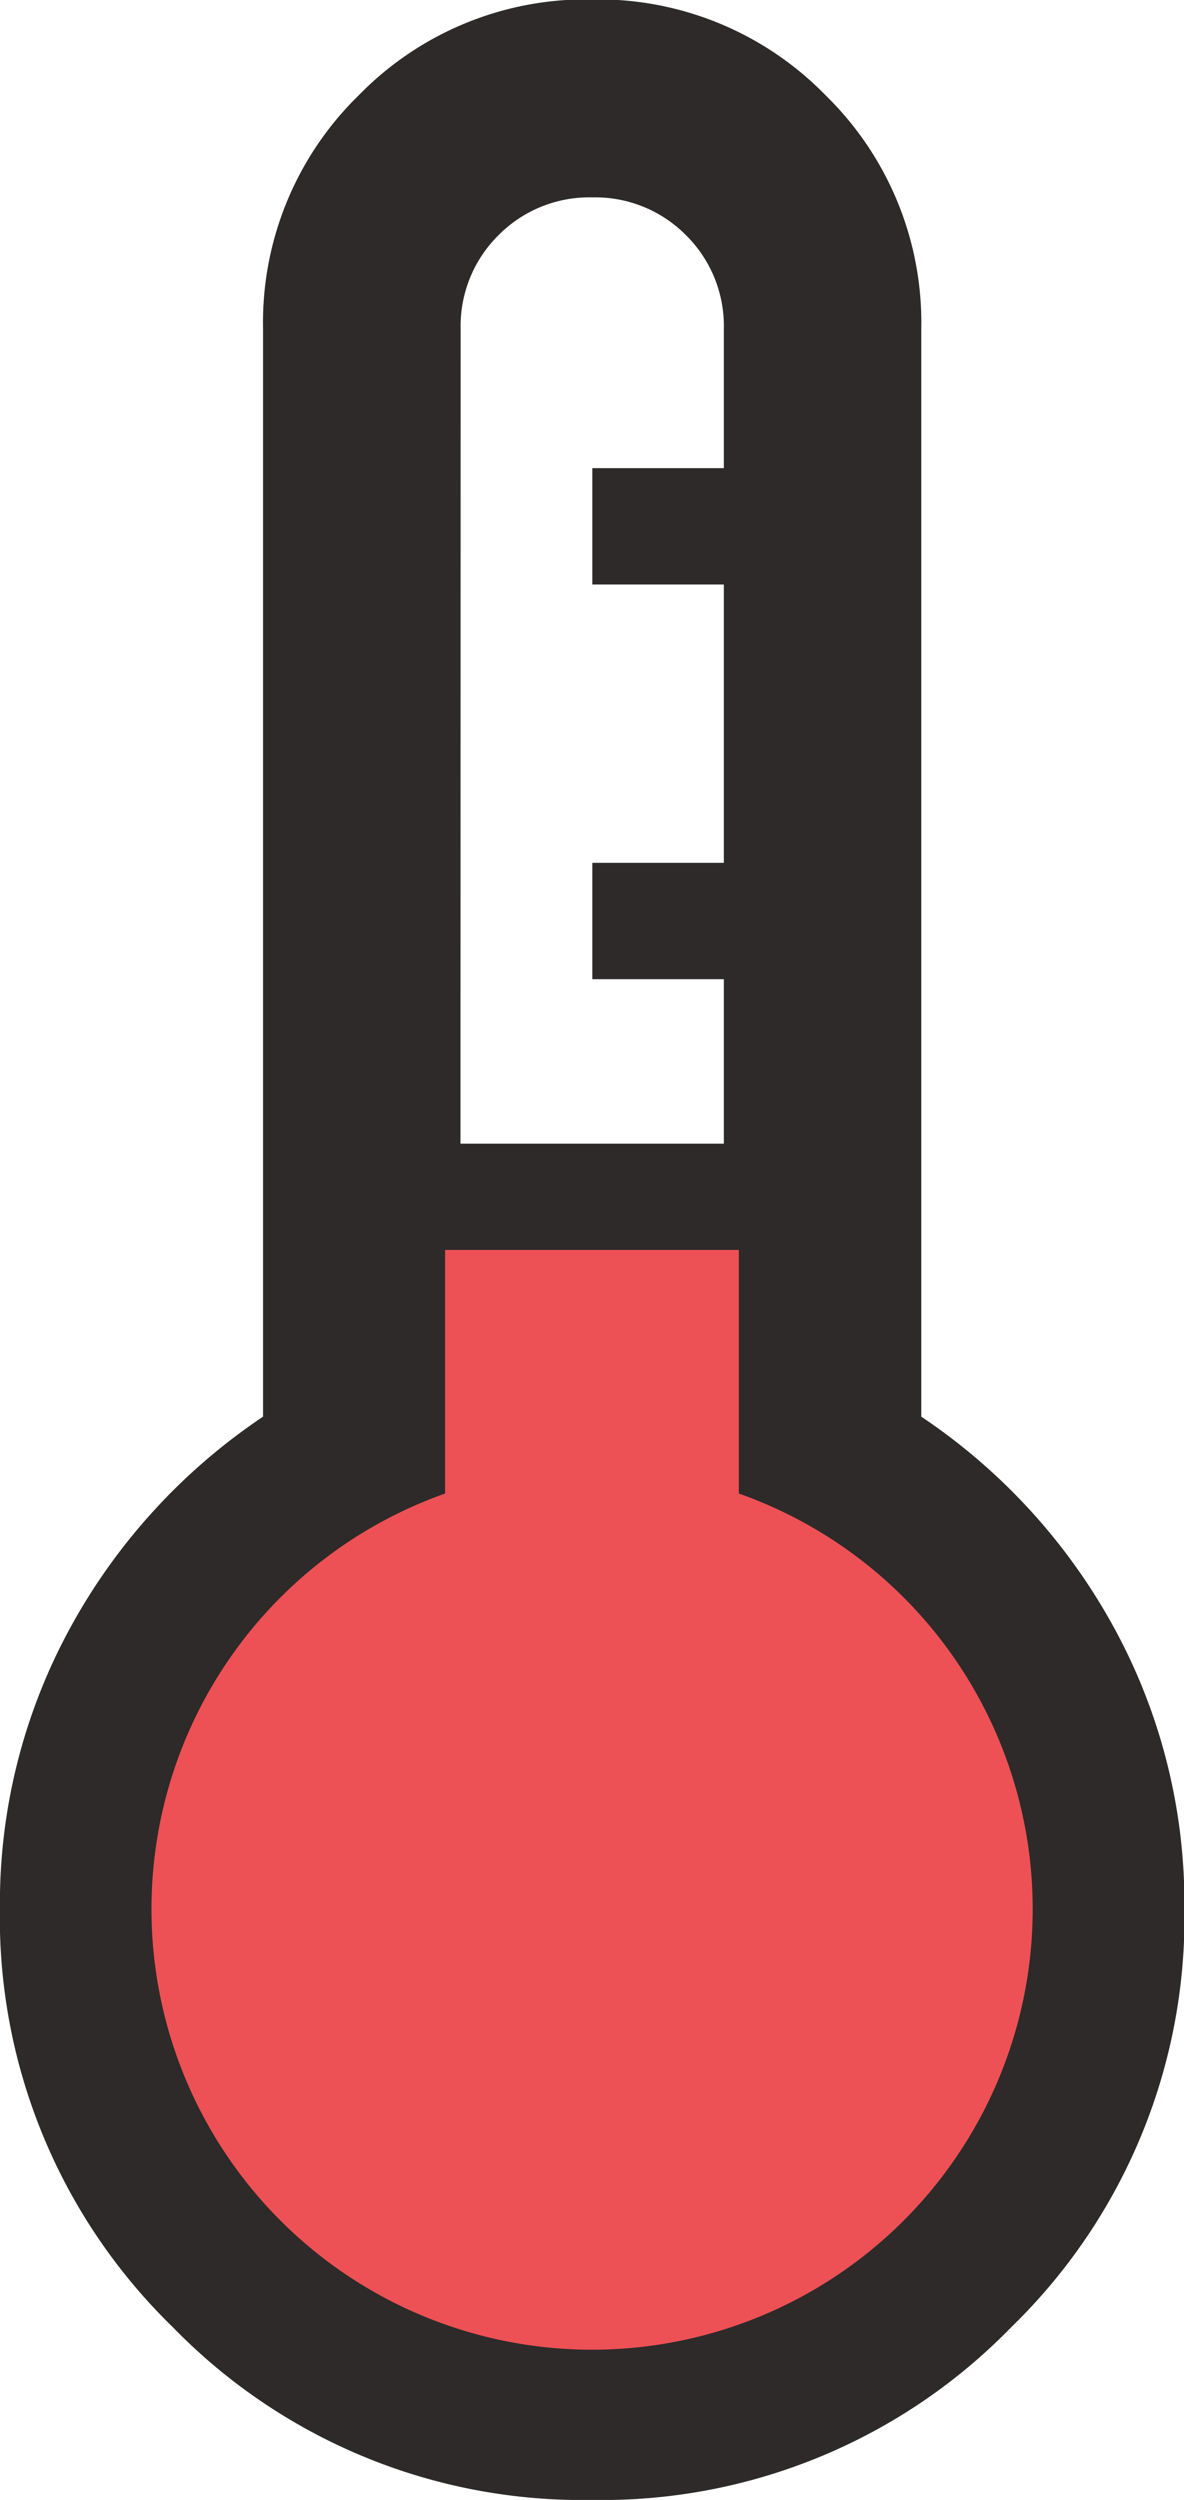
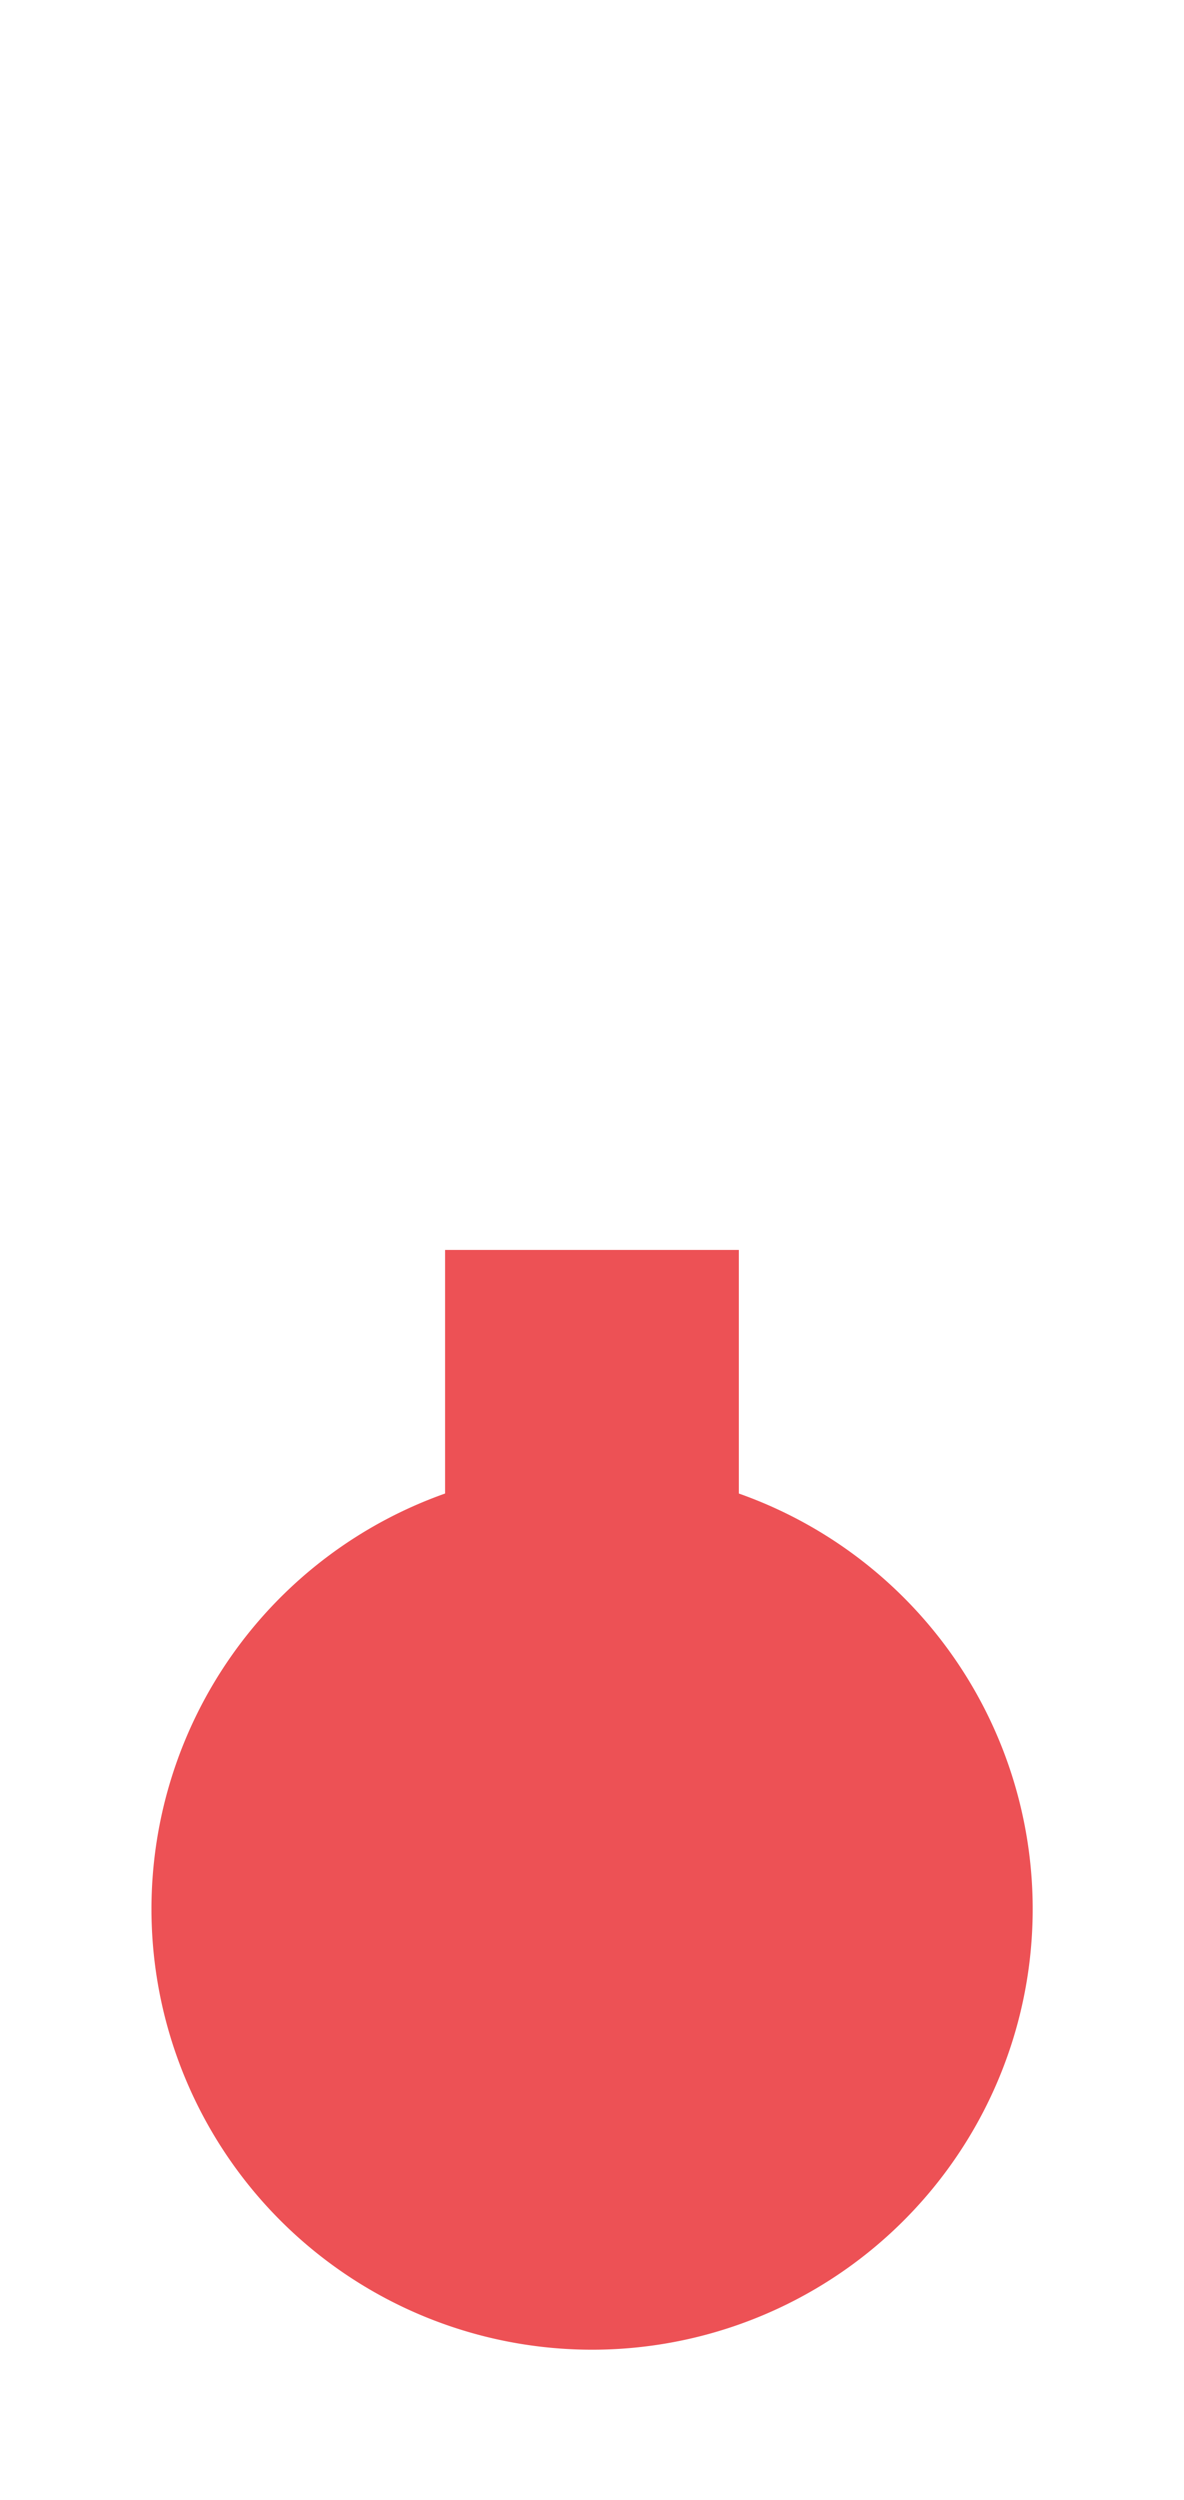
<svg xmlns="http://www.w3.org/2000/svg" width="14.836" height="31.321" viewBox="0 0 14.836 31.321">
  <g id="Groupe_70203" data-name="Groupe 70203" transform="translate(-564.089 -381.301)">
-     <path id="device_thermostat_FILL0_wght300_GRAD0_opsz24" d="M307.419-828.678a7.153,7.153,0,0,1-5.253-2.165A7.153,7.153,0,0,1,300-836.1a7.2,7.2,0,0,1,.873-3.49,7.518,7.518,0,0,1,2.424-2.66v-13.632a3.978,3.978,0,0,1,1.2-2.924,3.978,3.978,0,0,1,2.924-1.2,3.978,3.978,0,0,1,2.924,1.2,3.978,3.978,0,0,1,1.2,2.924v13.632a7.517,7.517,0,0,1,2.424,2.66,7.2,7.2,0,0,1,.873,3.49,7.153,7.153,0,0,1-2.165,5.253A7.153,7.153,0,0,1,307.419-828.678Zm-1.648-16.992h3.3v-2.061h-1.648v-1.458h1.648v-3.487h-1.648v-1.458h1.648v-1.744a1.6,1.6,0,0,0-.474-1.174,1.6,1.6,0,0,0-1.175-.474,1.6,1.6,0,0,0-1.175.474,1.6,1.6,0,0,0-.474,1.174Z" transform="translate(264.088 1241.3)" fill="#2d2a29" />
    <path id="Union_22" data-name="Union 22" d="M0,8.259A5.523,5.523,0,0,1,3.679,3.052V0H7.36V3.052A5.521,5.521,0,1,1,0,8.259Z" transform="translate(565.987 396.961)" fill="#ed5155" />
  </g>
</svg>